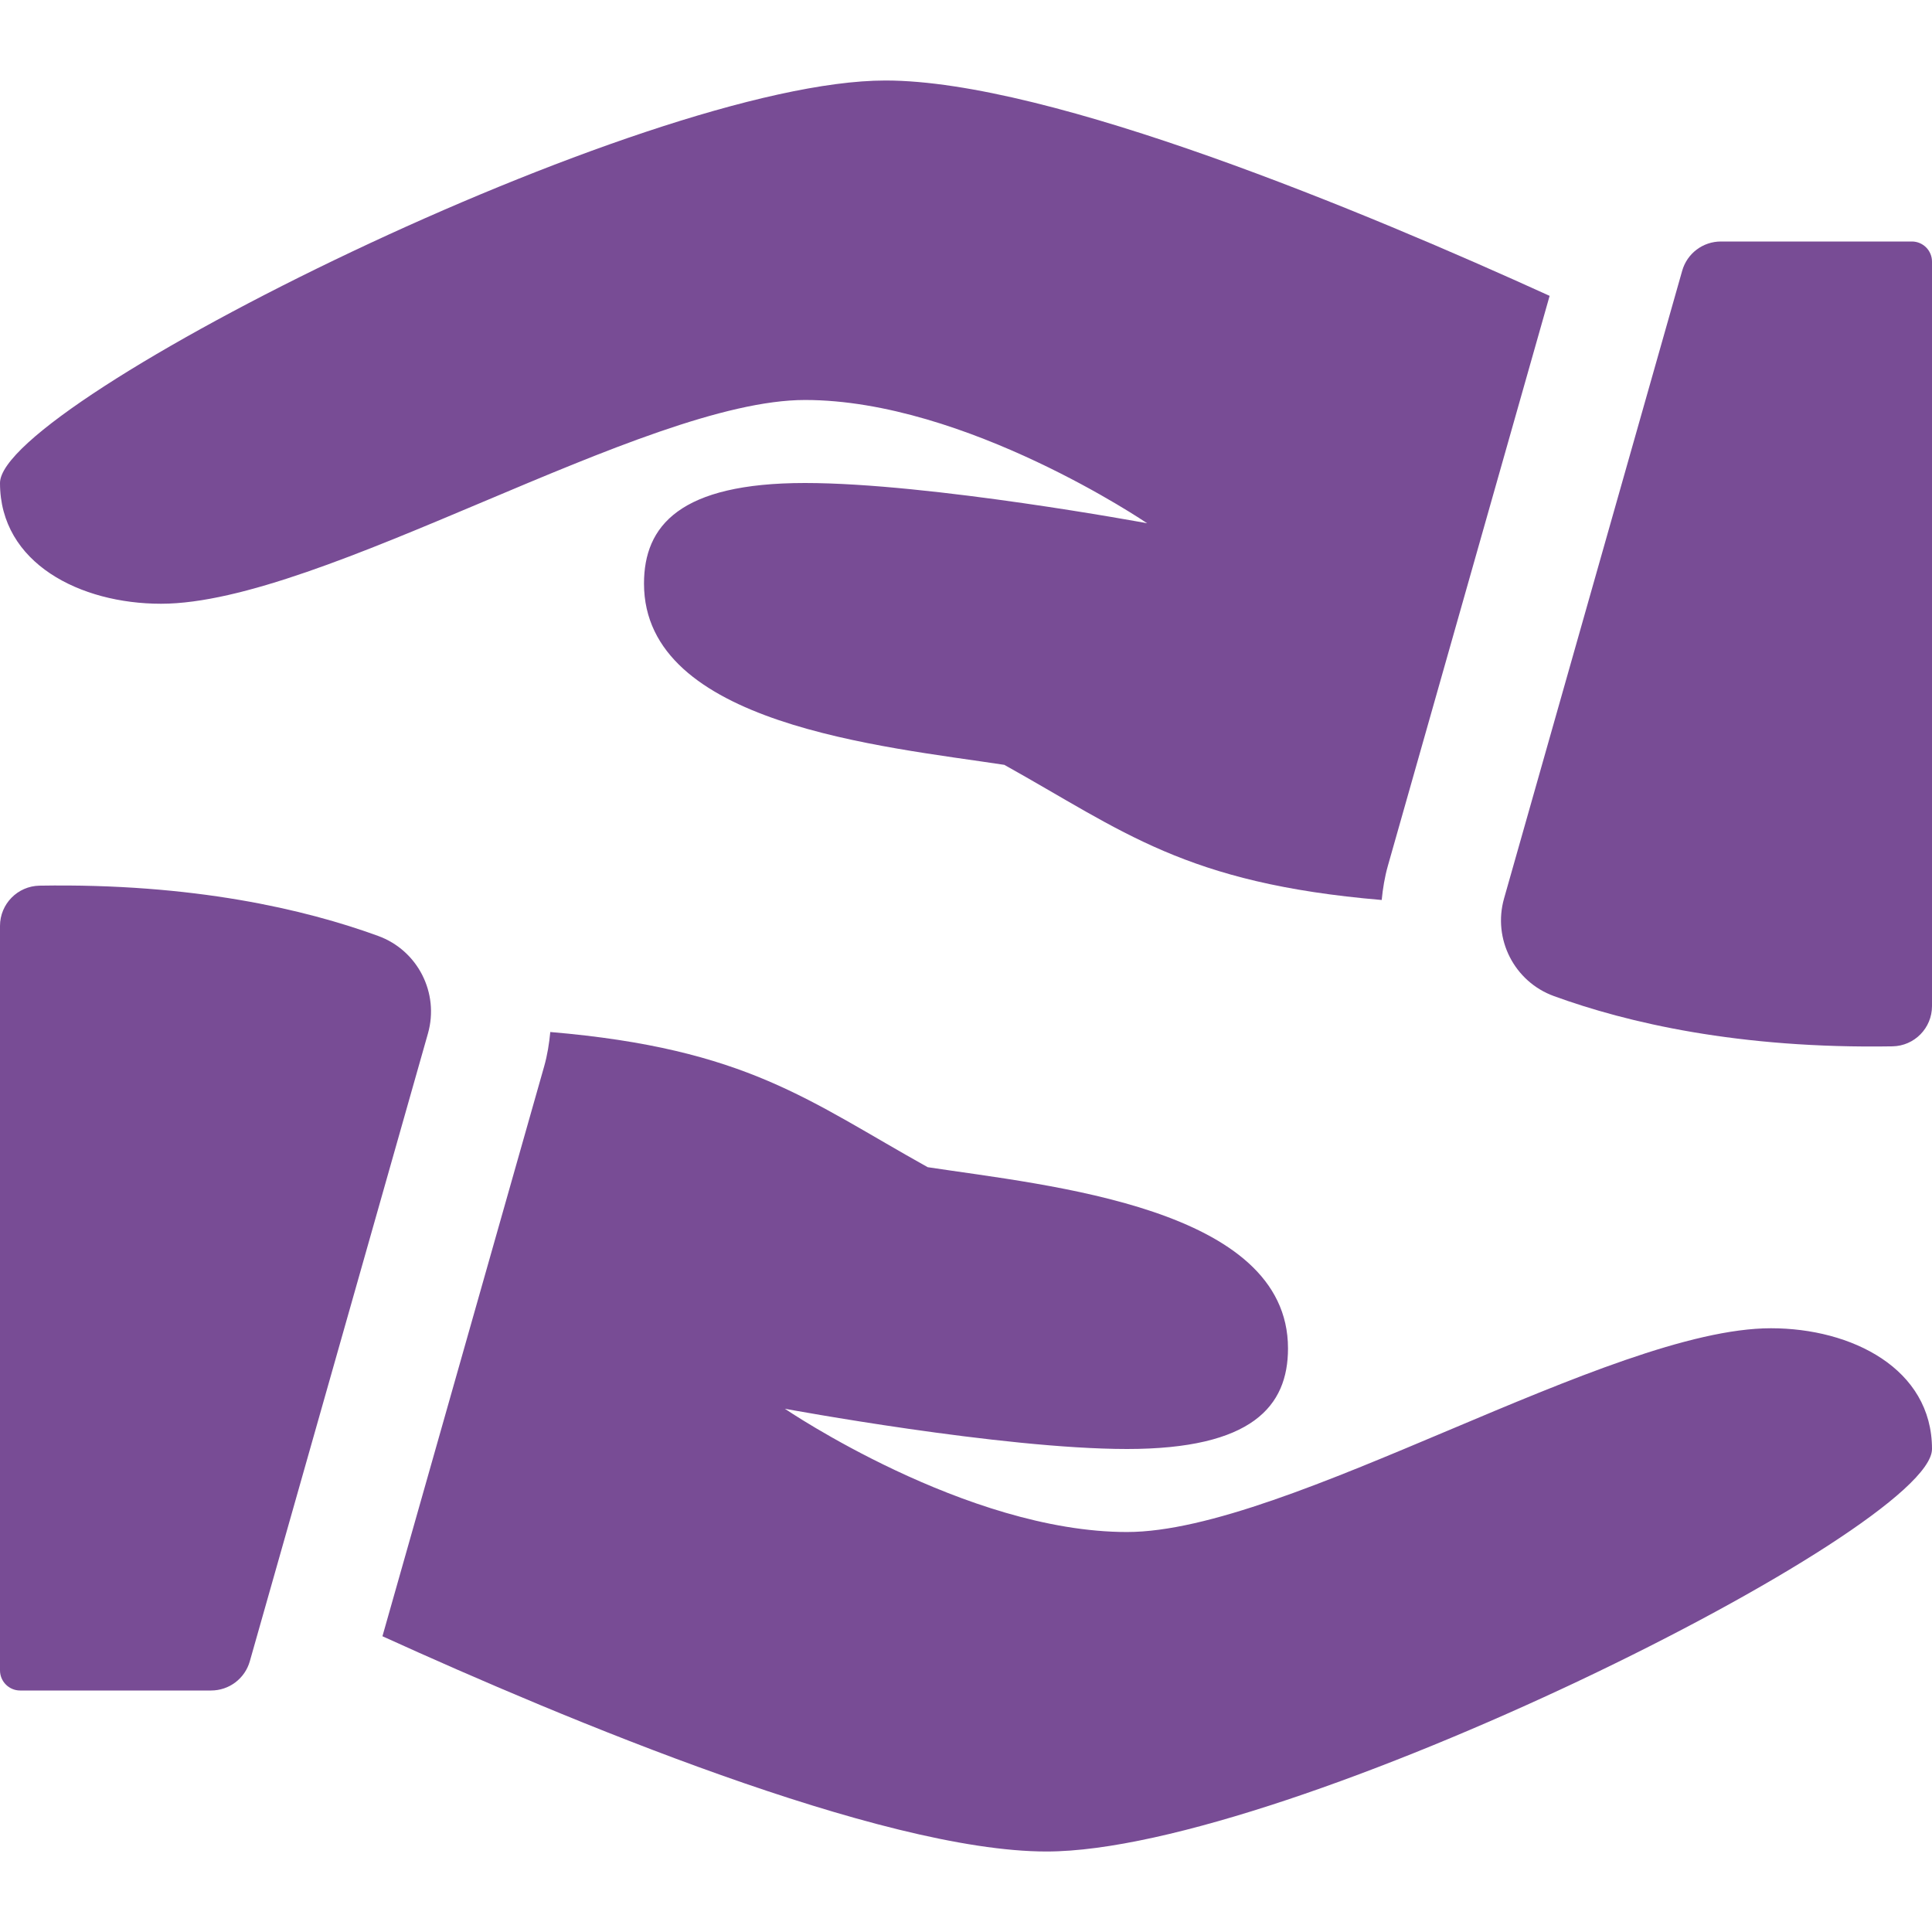
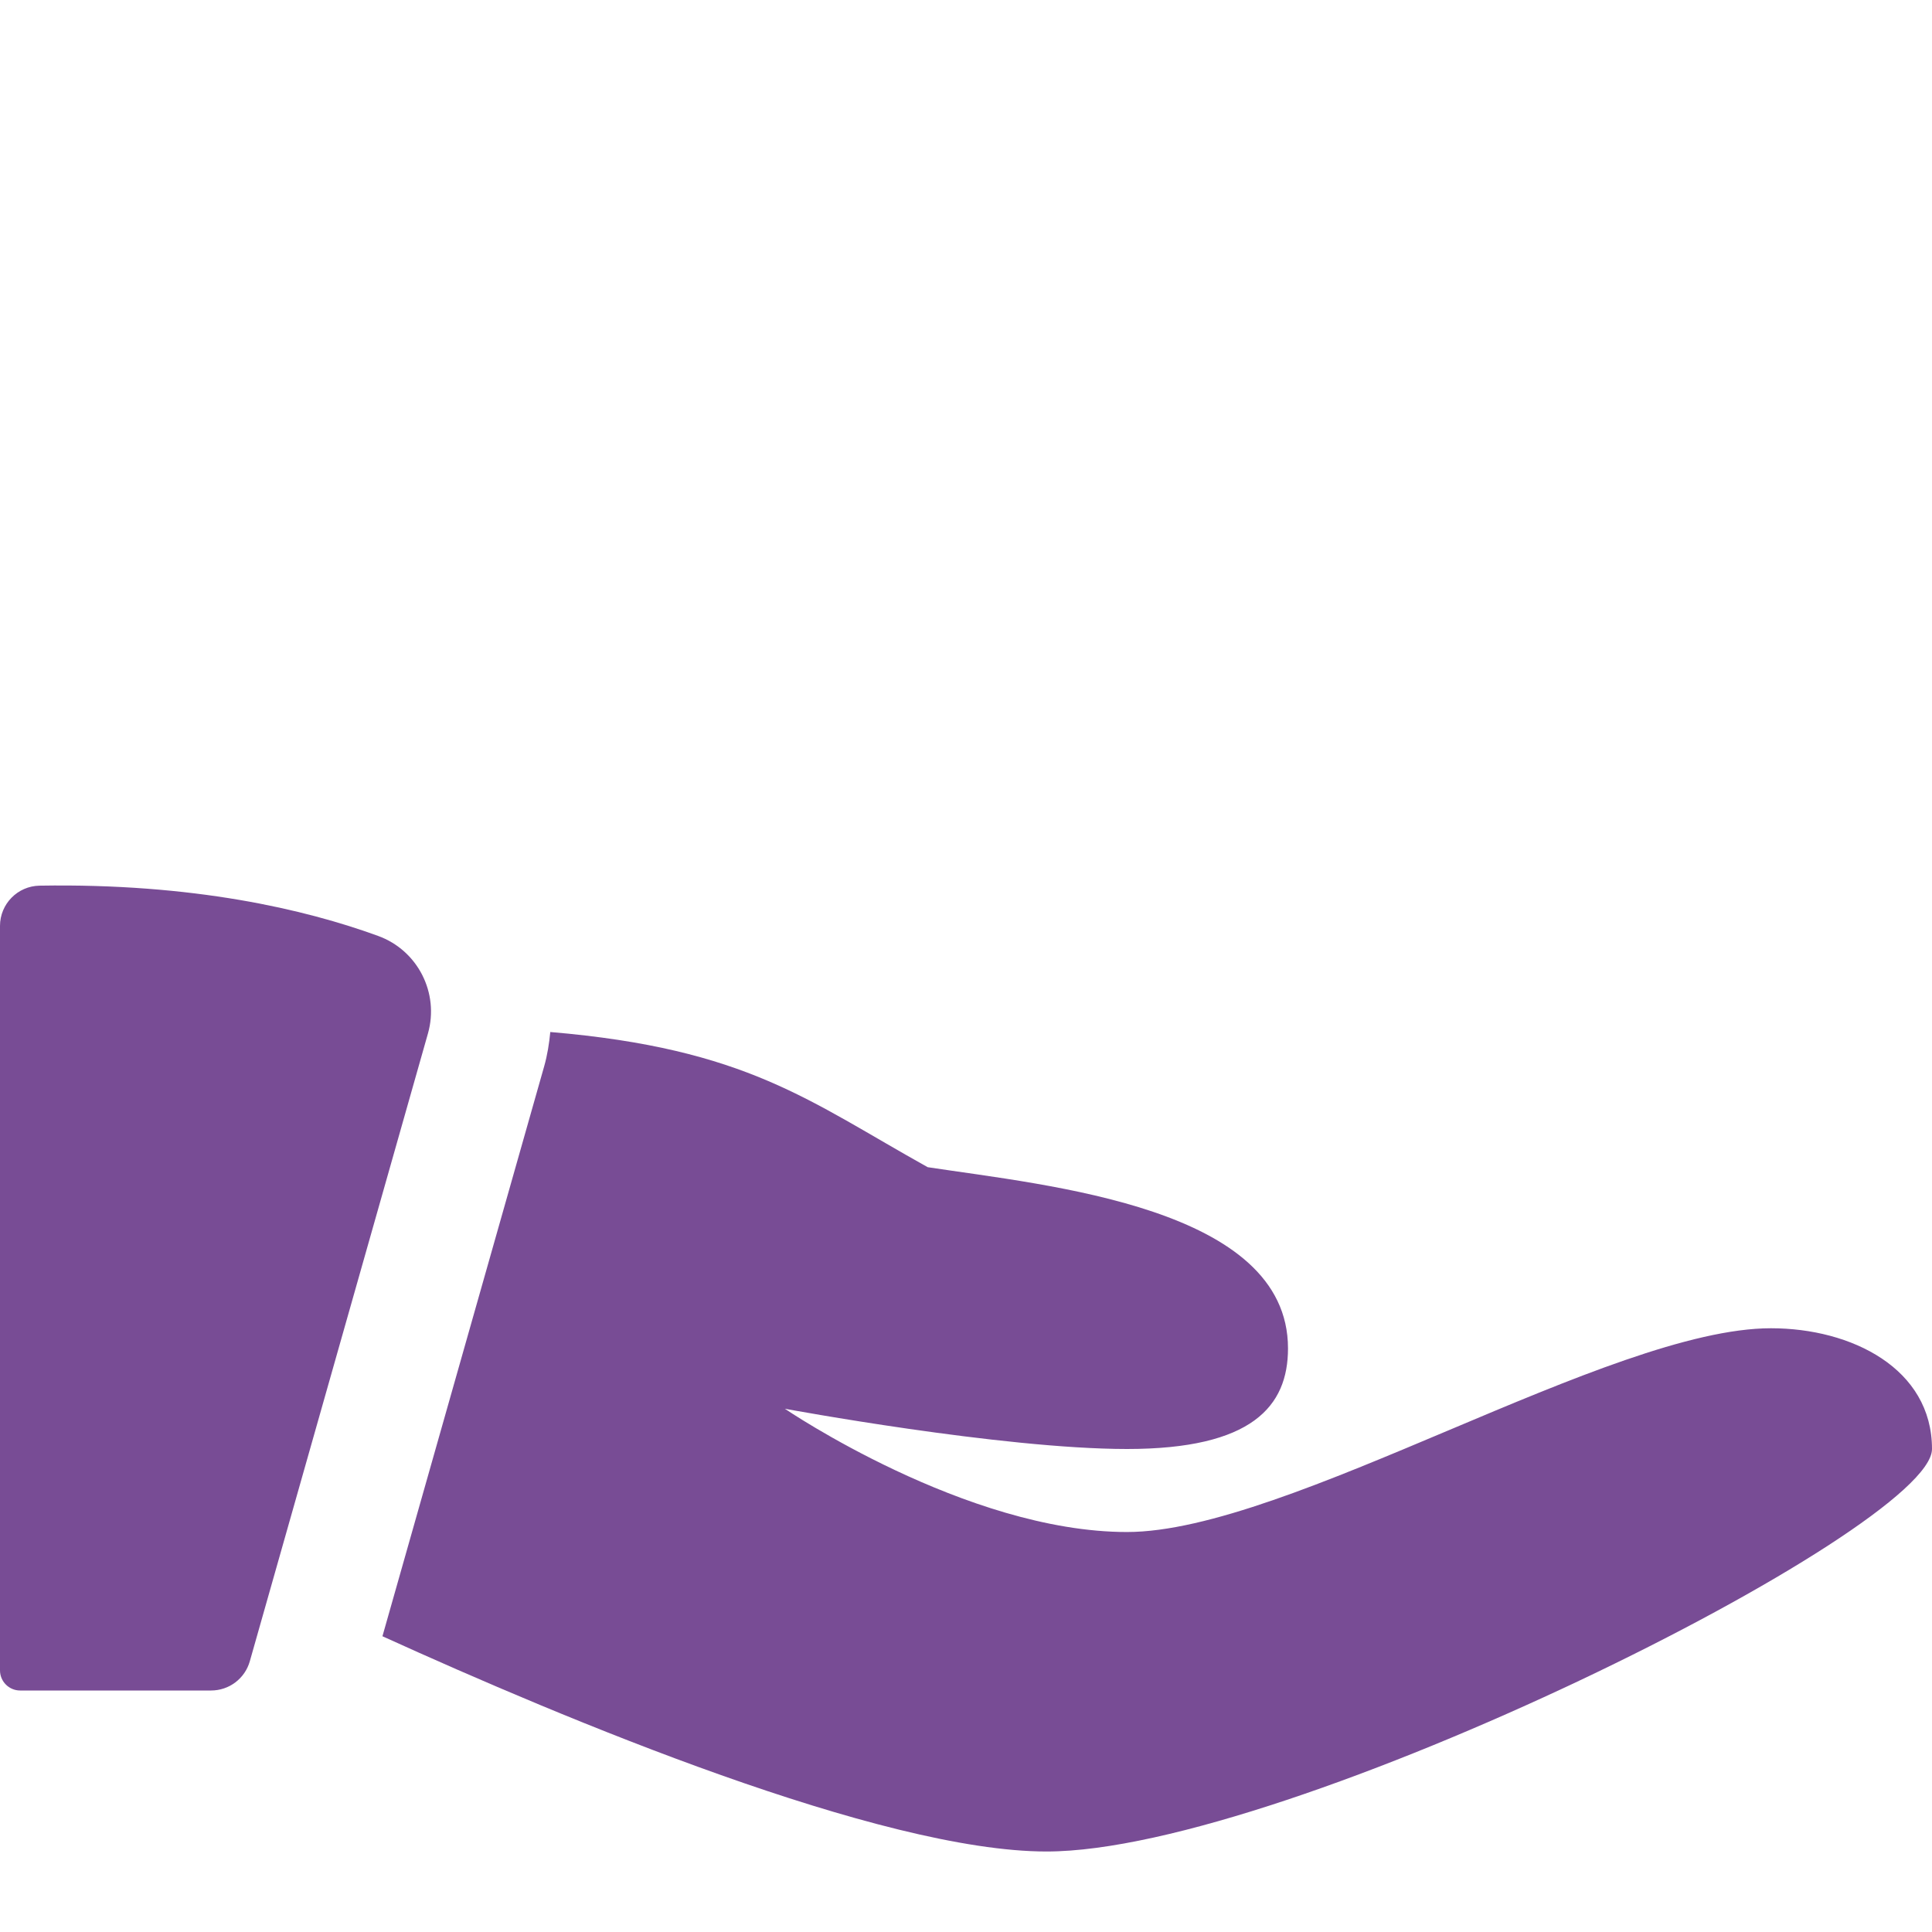
<svg xmlns="http://www.w3.org/2000/svg" width="60" height="60" viewBox="0 0 60 60" fill="none">
  <g clip-path="url(#clip0_45_25)">
    <path d="M1.228 27.505C0.547 27.517 0 28.073 0 28.755V51.875C0 52.22 0.28 52.5 0.625 52.5H6.555C7.115 52.5 7.605 52.13 7.758 51.593L13.29 32.097C13.648 30.837 12.973 29.512 11.74 29.065C9.475 28.24 6 27.425 1.228 27.505Z" fill="#784C95" />
    <path d="M55 41.25C50 41.25 40 47.578 35 47.578C30 47.578 24.375 43.75 24.375 43.75C24.375 43.75 31.11 45 35 45C38.89 45 40 43.672 40 41.875C40 37.5 32.57 36.82 28.81 36.248C25.12 34.193 23.203 32.568 17.09 32.05C17.055 32.407 17 32.763 16.9 33.115L11.877 50.815C17.565 53.403 27.36 57.5 32.5 57.5C40 57.5 60 47.5 60 45C60 42.5 57.5 41.25 55 41.25Z" fill="#784C95" />
-     <path d="M58.773 32.495C59.455 32.483 60 31.927 60 31.245V8.125C60 7.78 59.72 7.5 59.375 7.5H53.445C52.885 7.5 52.395 7.87 52.242 8.408L46.71 27.902C46.352 29.163 47.028 30.488 48.26 30.935C50.525 31.76 54 32.575 58.773 32.495Z" fill="#784C95" />
-     <path d="M5 18.75C10 18.75 20 12.422 25 12.422C30 12.422 35.625 16.25 35.625 16.25C35.625 16.25 28.89 15 25 15C21.11 15 20 16.328 20 18.125C20 22.5 27.43 23.18 31.19 23.753C34.88 25.808 36.797 27.433 42.91 27.95C42.945 27.595 43.002 27.24 43.102 26.887L48.125 9.188C42.435 6.598 32.64 2.5 27.5 2.5C20 2.5 0 12.5 0 15C0 17.5 2.5 18.75 5 18.75Z" fill="#784C95" />
  </g>
  <defs>
    <clipPath id="clip0_45_25">
      <rect width="60" height="60" fill="white" />
    </clipPath>
  </defs>
</svg>